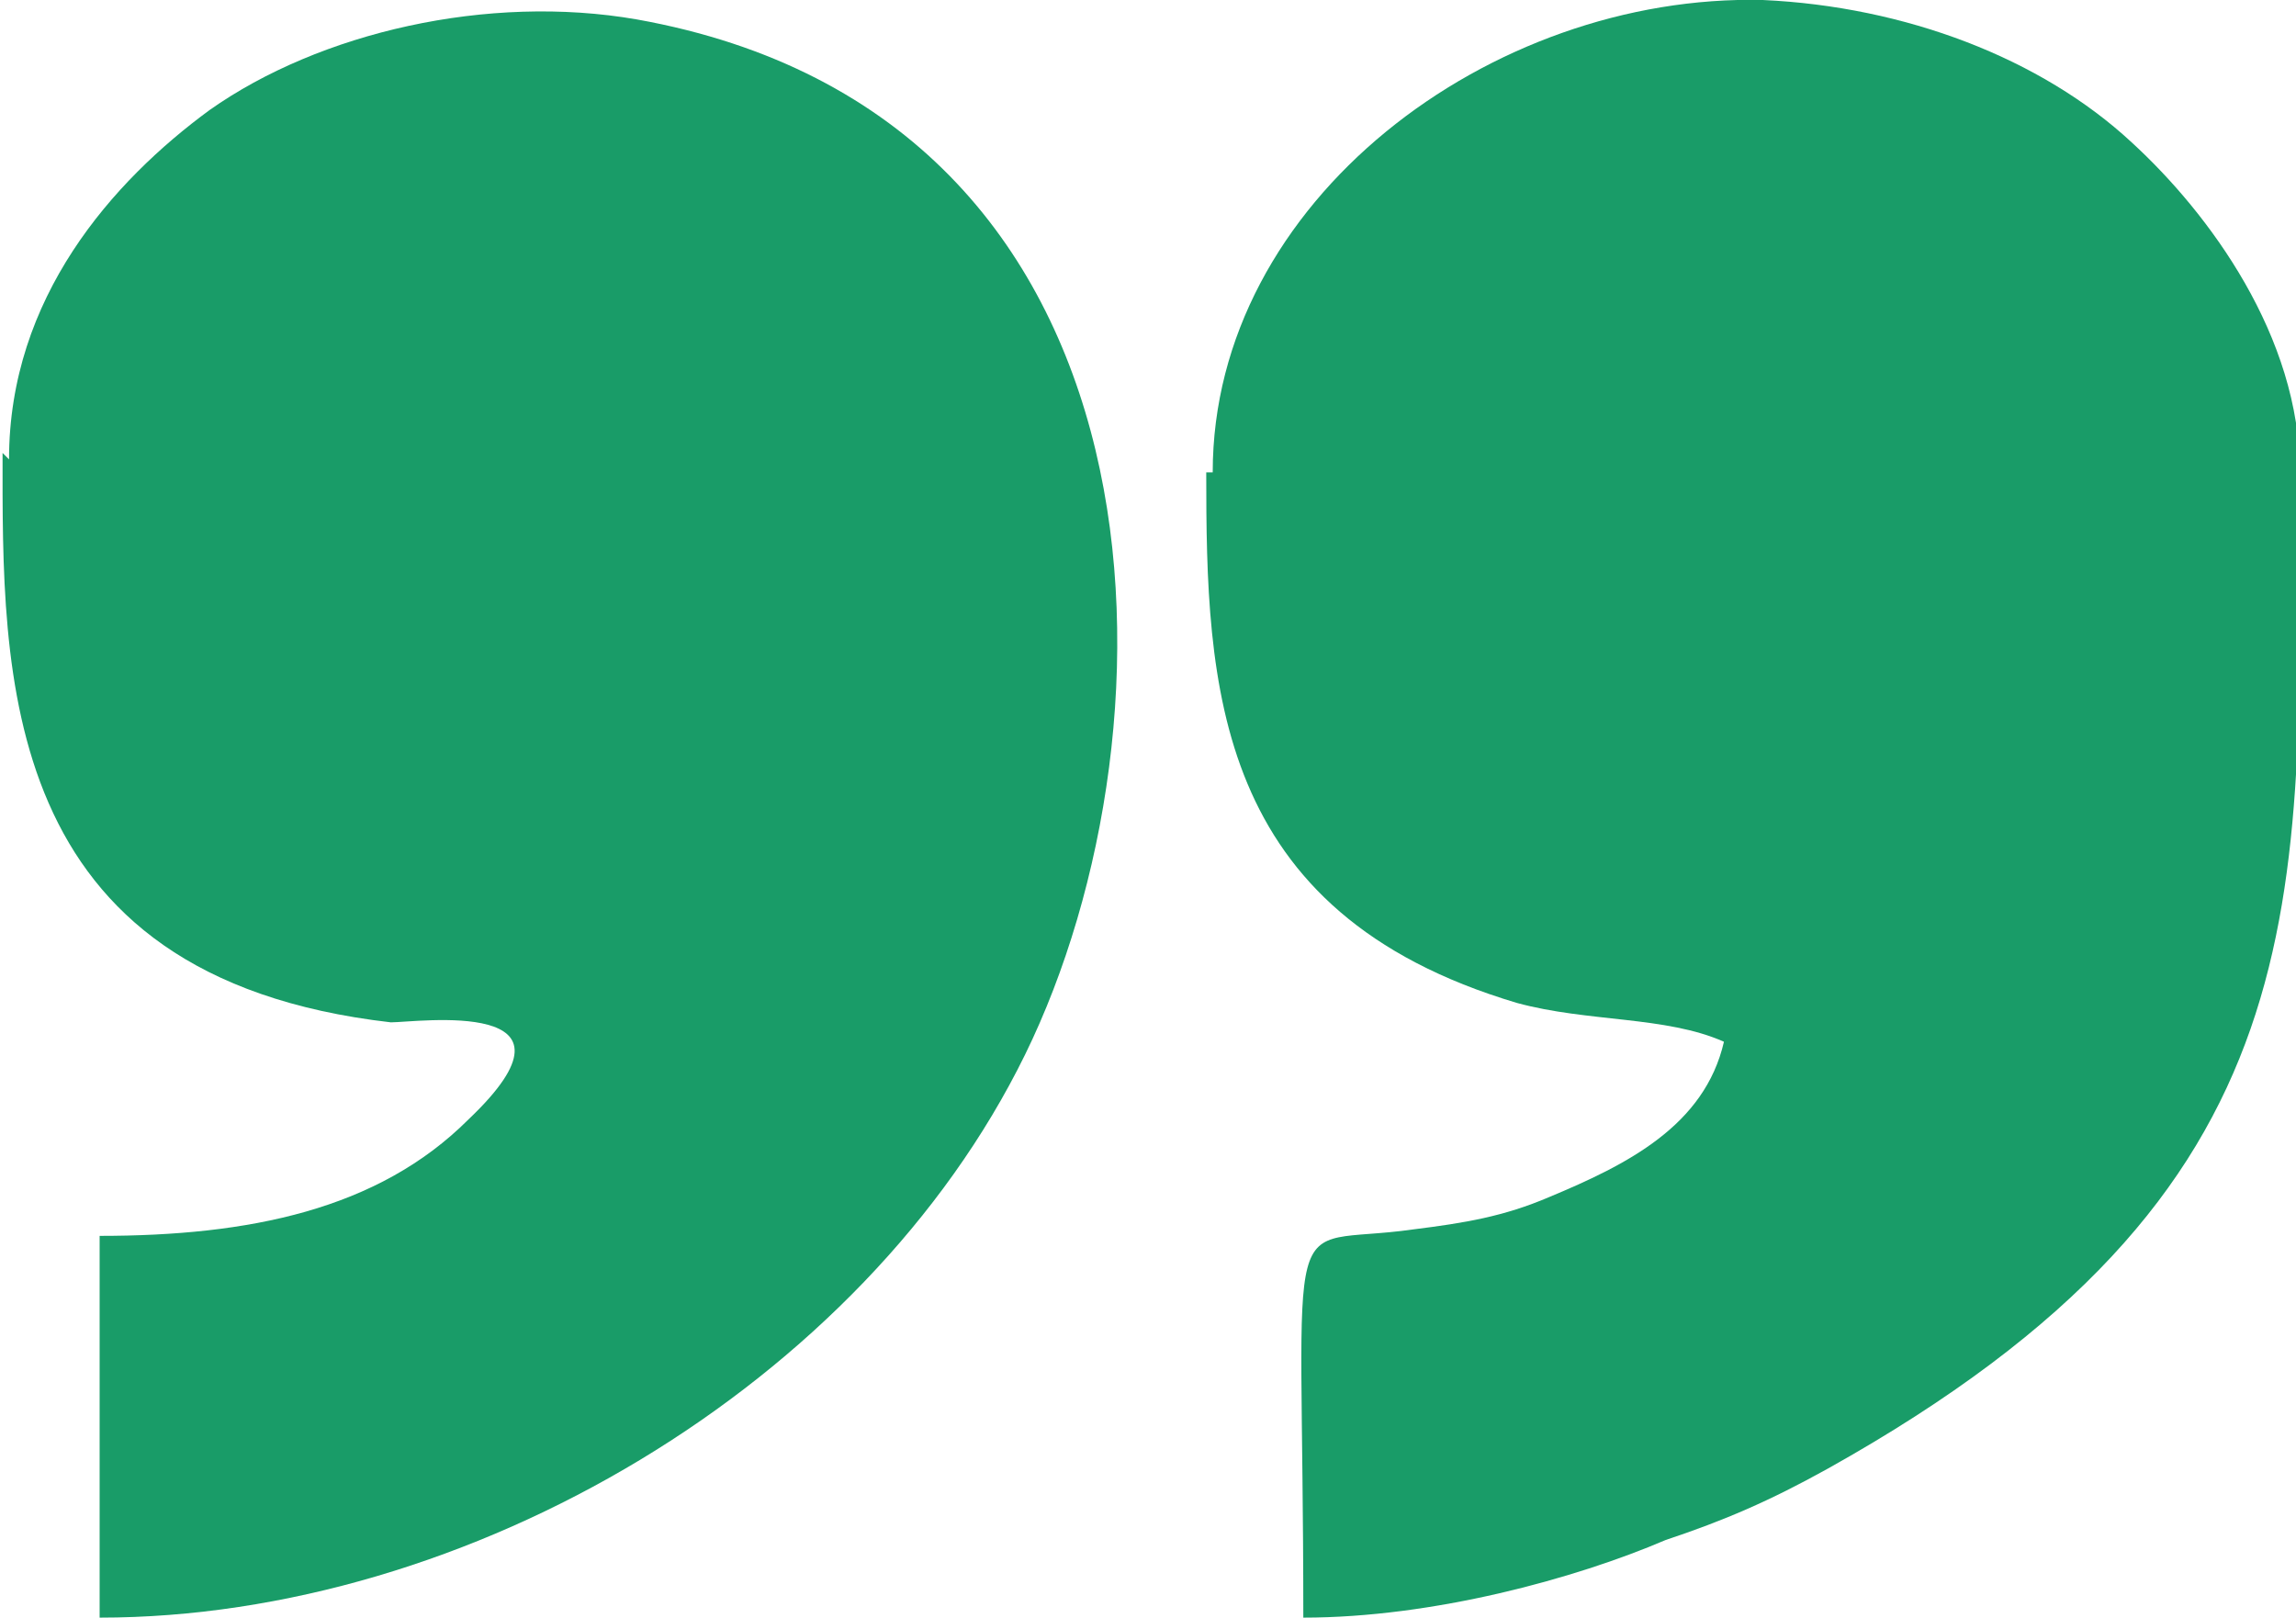
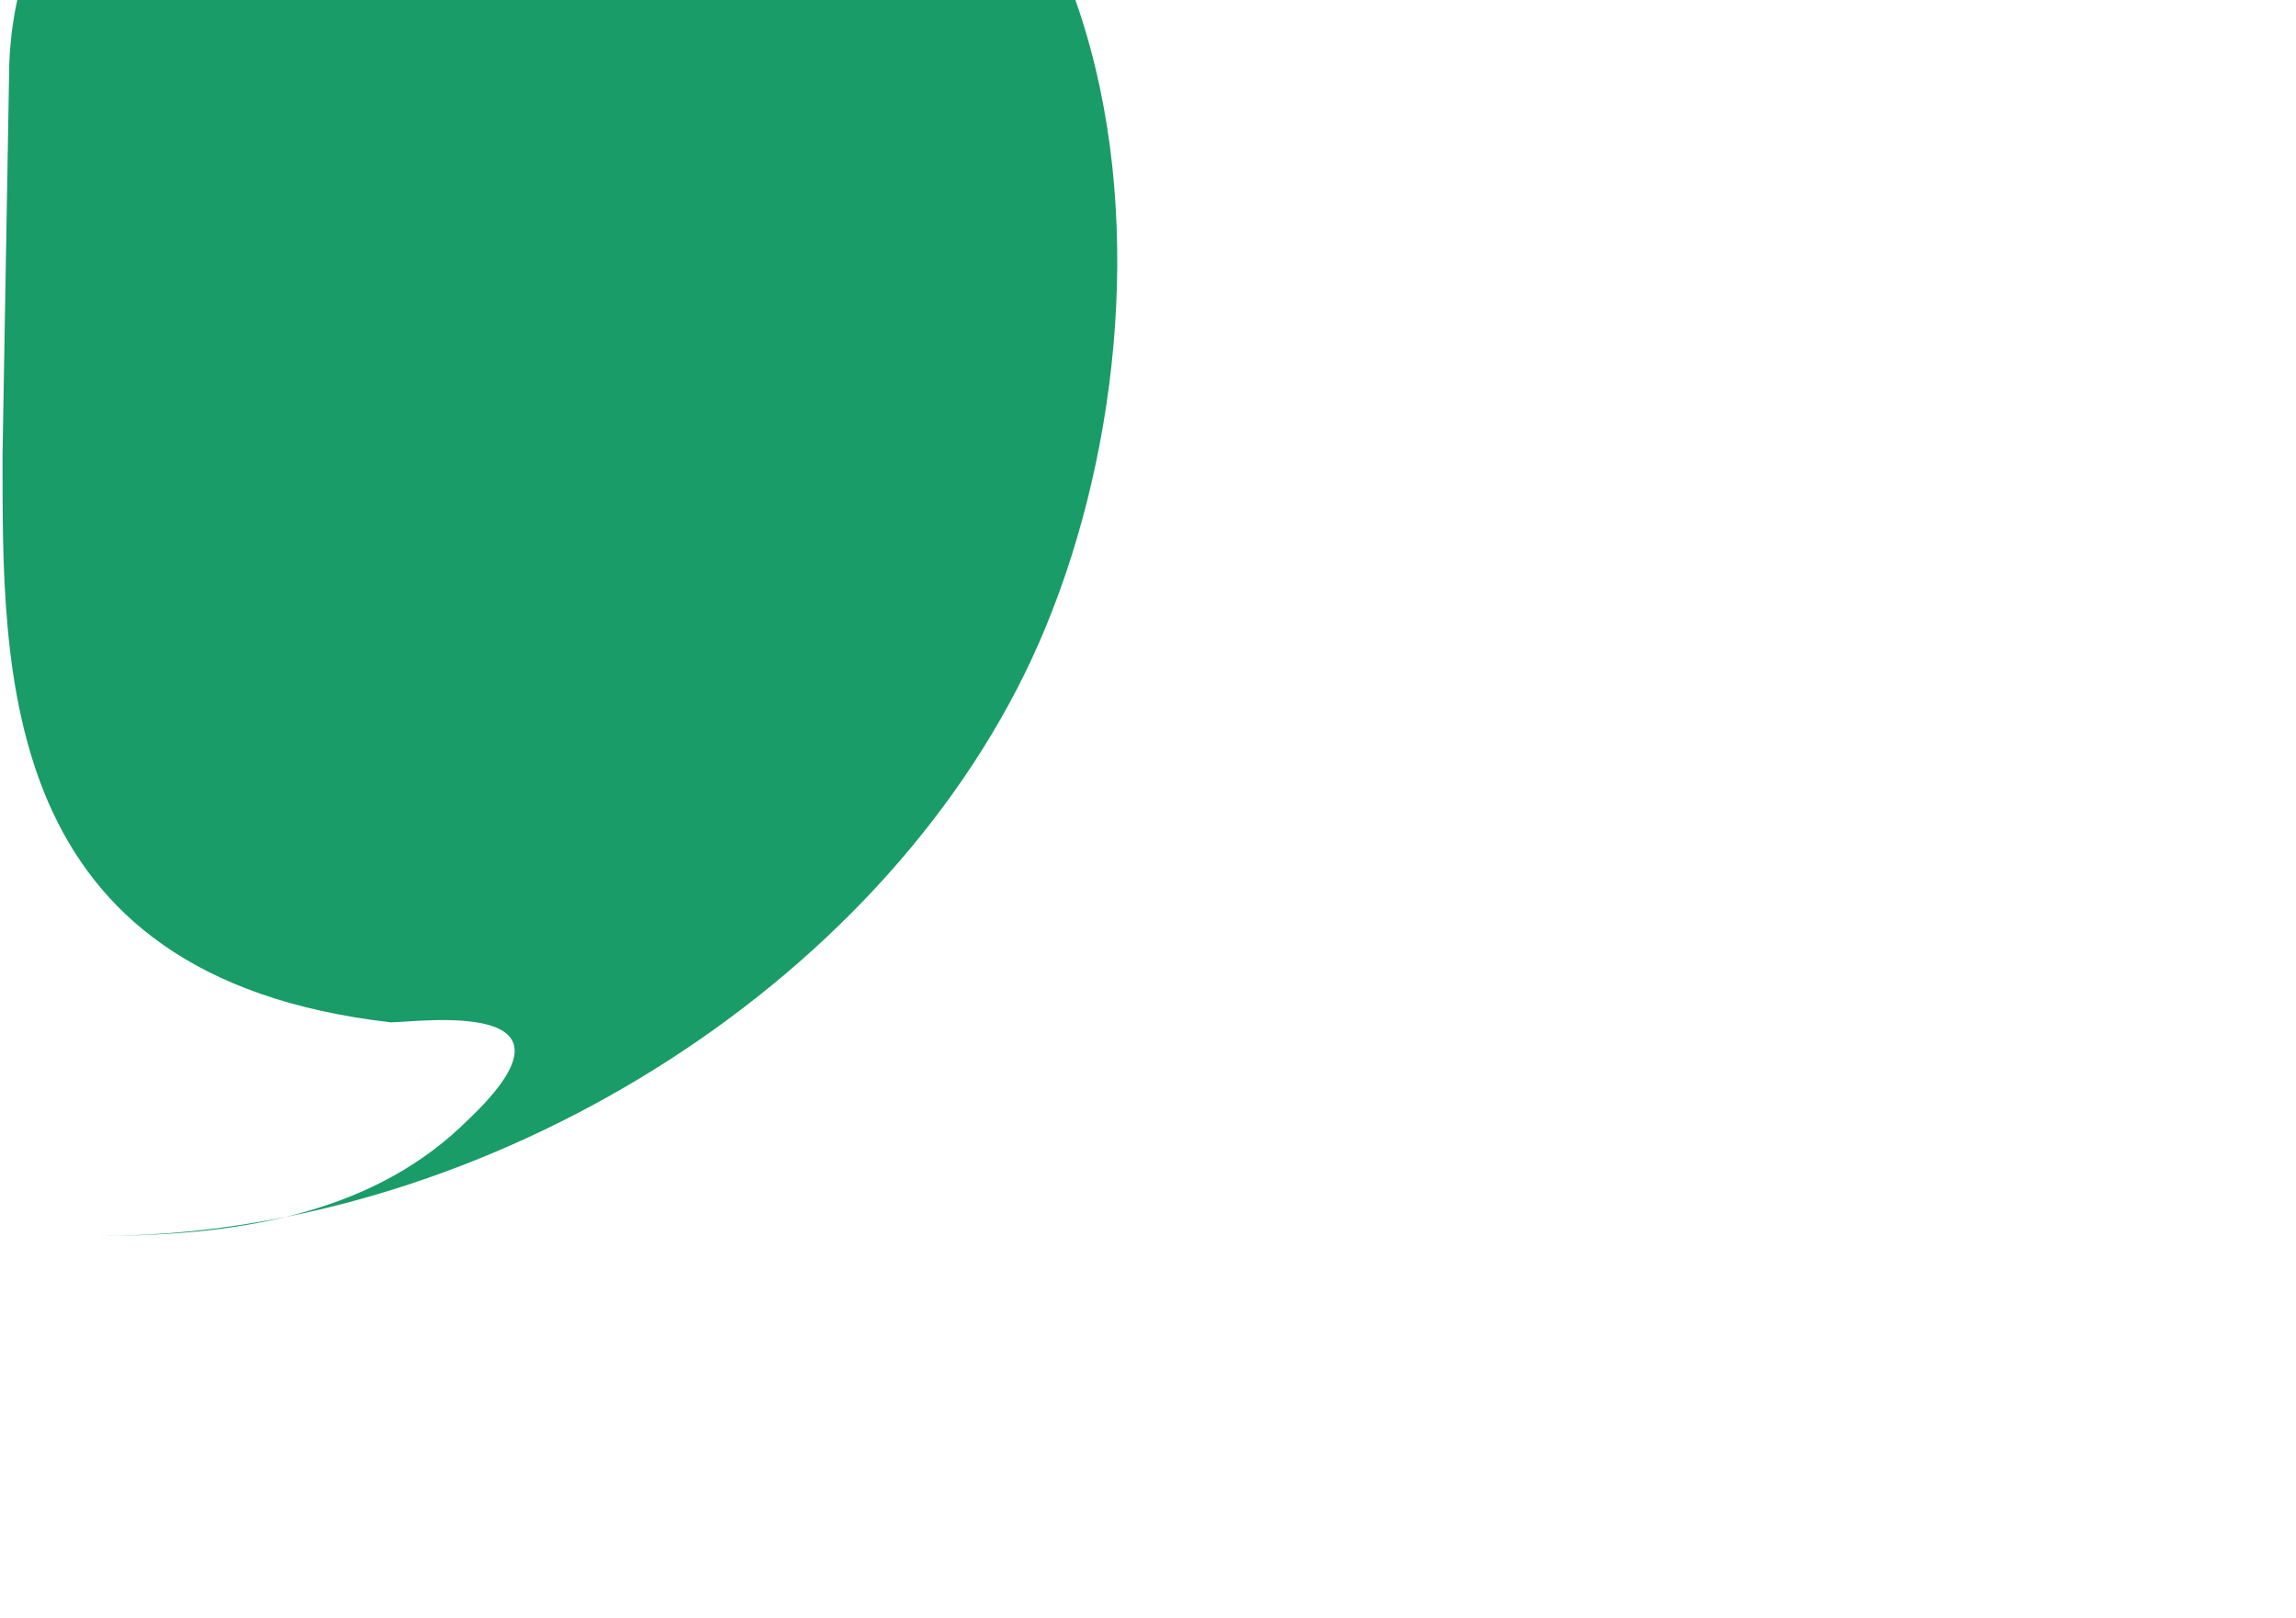
<svg xmlns="http://www.w3.org/2000/svg" xml:space="preserve" width="53.199mm" height="37.486mm" style="shape-rendering:geometricPrecision; text-rendering:geometricPrecision; image-rendering:optimizeQuality; fill-rule:evenodd; clip-rule:evenodd" viewBox="0 0 354 250">
  <defs>
    <style type="text/css">  .fil0 {fill:#199C68}  </style>
  </defs>
  <g id="Слой_x0020_1">
    <g id="_708915840">
-       <path class="fil0" d="M0 70c0,34 -1,81 60,88 4,0 32,-4 12,15 -14,14 -34,18 -57,18l0 59c57,0 118,-36 143,-87 25,-51 24,-145 -60,-160 -23,-4 -49,2 -66,14 -15,11 -31,29 -31,54z" />
-       <path class="fil0" d="M186 73c0,33 1,68 48,82 11,3 23,2 32,6 -3,13 -15,19 -27,24 -7,3 -13,4 -21,5 -21,3 -17,-7 -17,60 20,0 42,-6 56,-12 9,-3 16,-6 25,-11 77,-43 73,-87 73,-154 0,-21 -14,-40 -26,-51 -14,-13 -35,-21 -57,-22 -42,-1 -85,31 -85,73z" />
+       <path class="fil0" d="M0 70c0,34 -1,81 60,88 4,0 32,-4 12,15 -14,14 -34,18 -57,18c57,0 118,-36 143,-87 25,-51 24,-145 -60,-160 -23,-4 -49,2 -66,14 -15,11 -31,29 -31,54z" />
    </g>
  </g>
</svg>